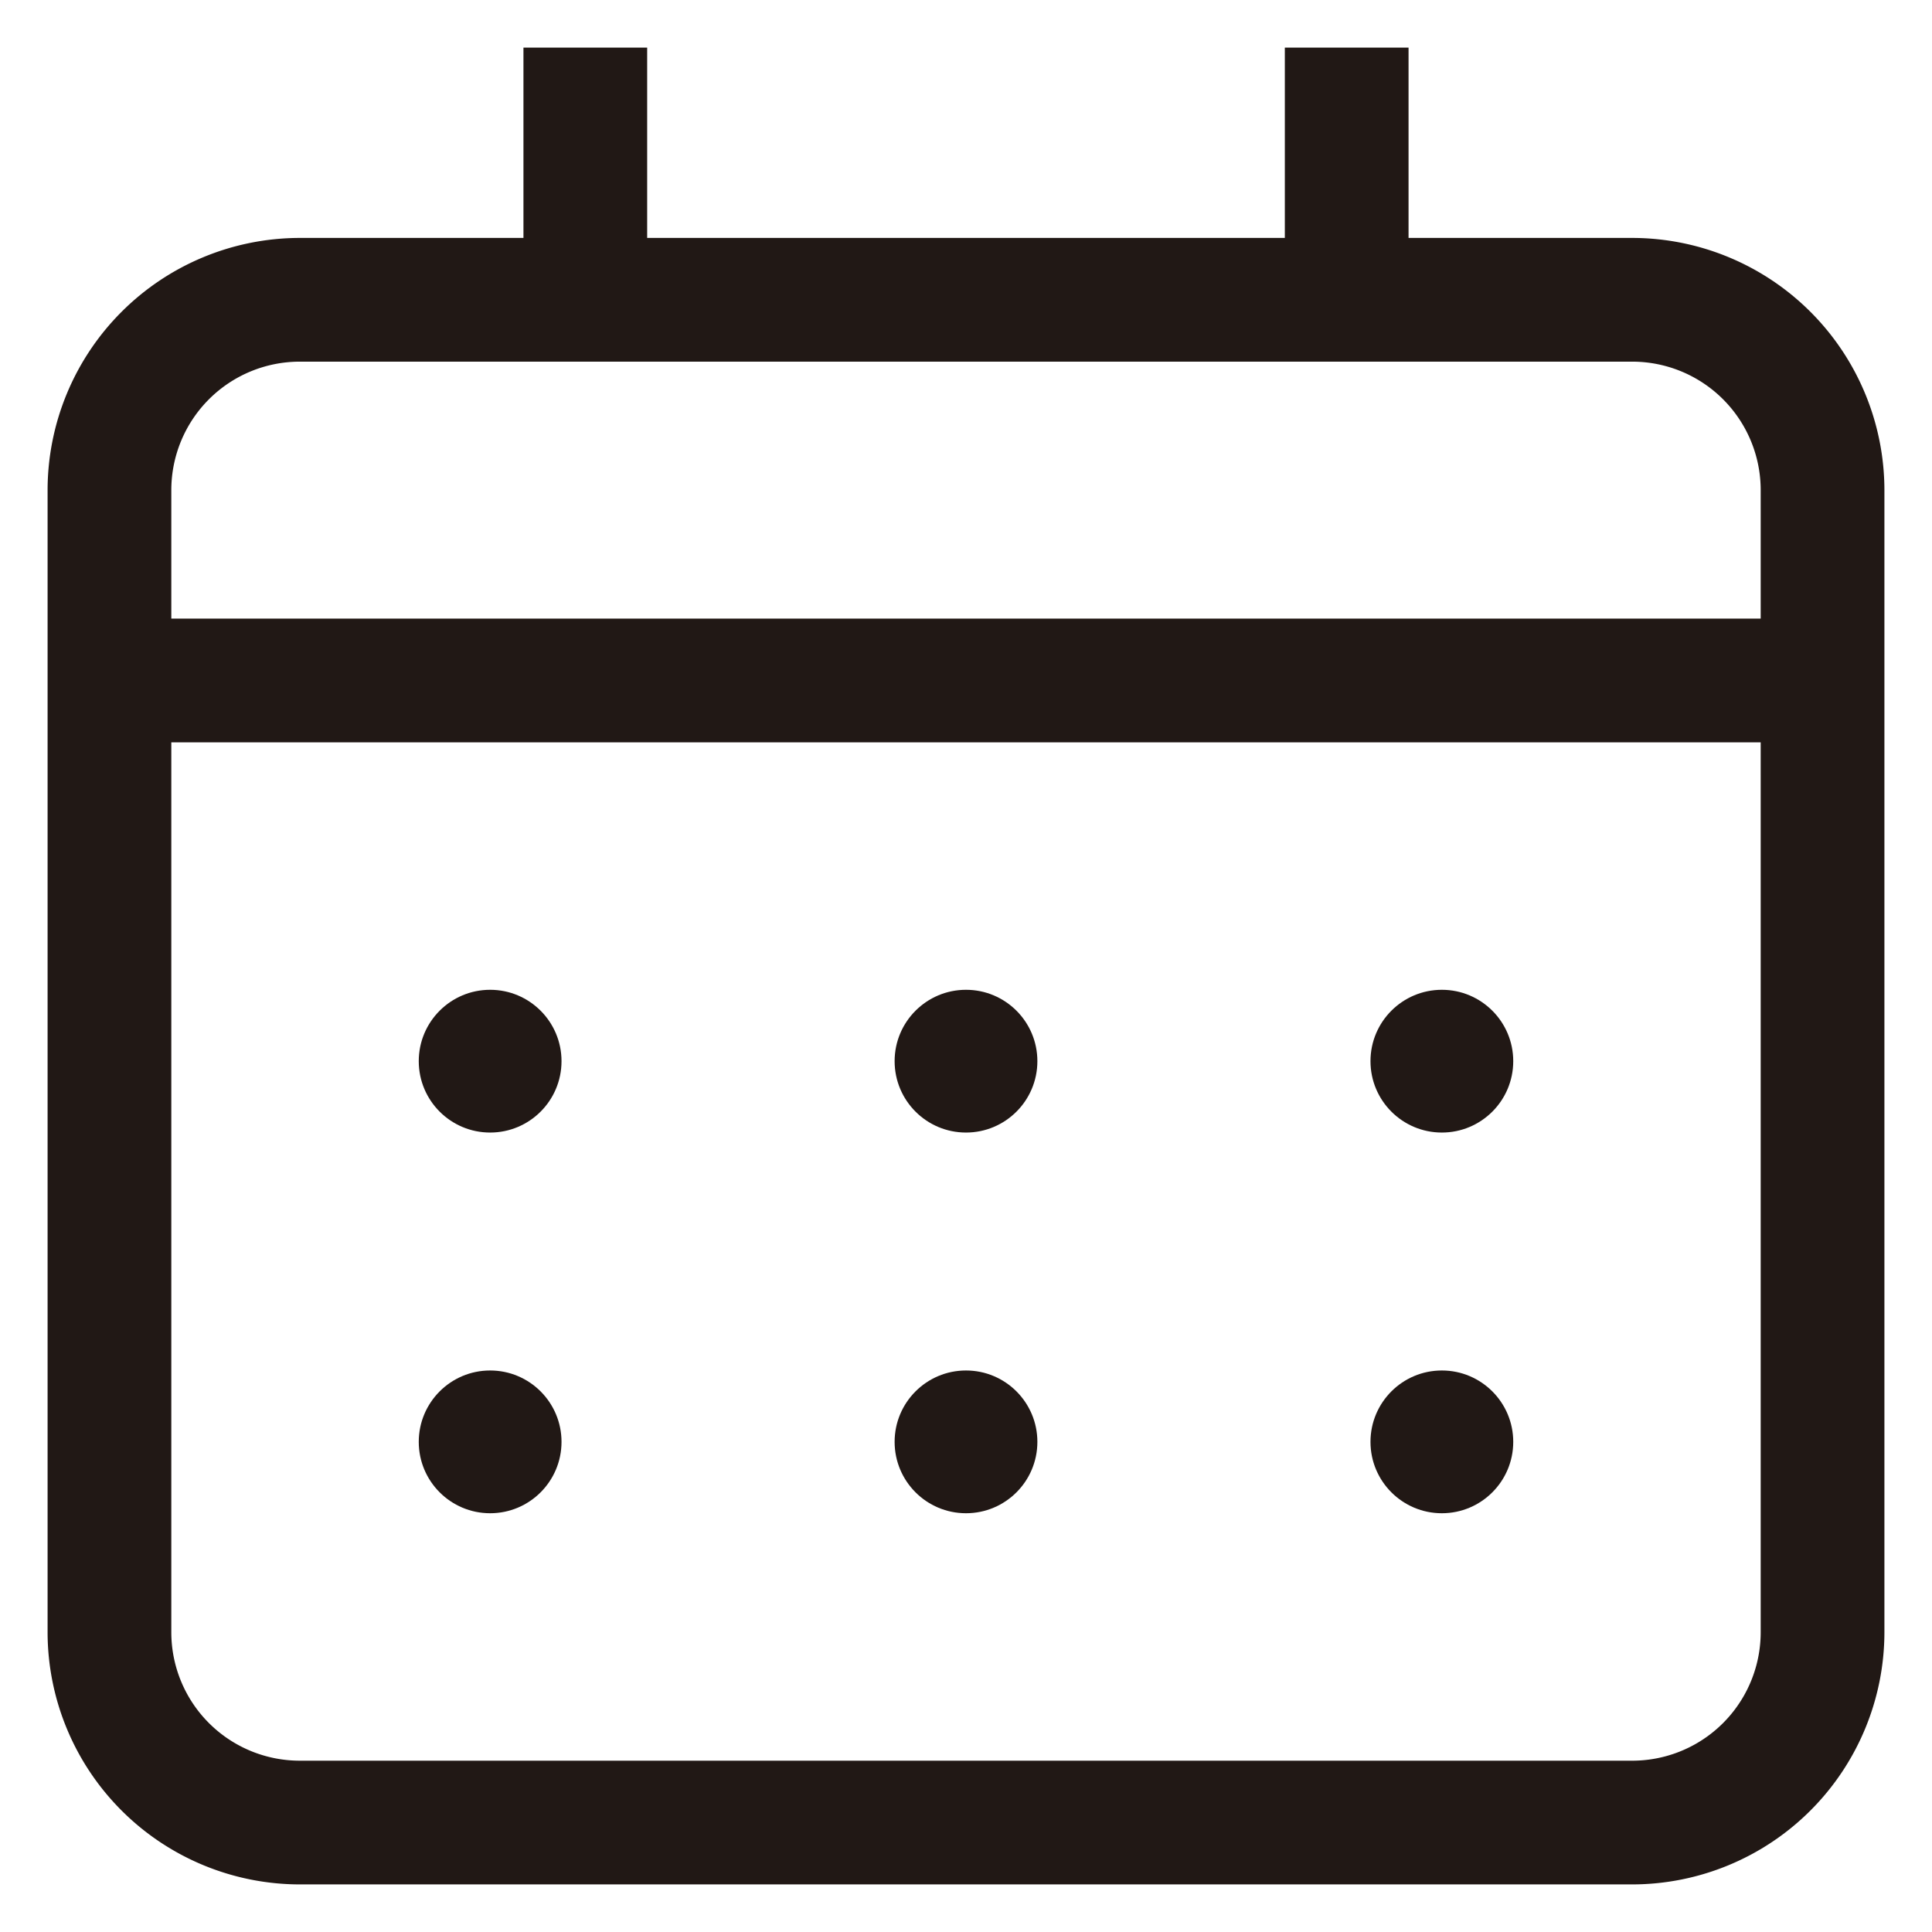
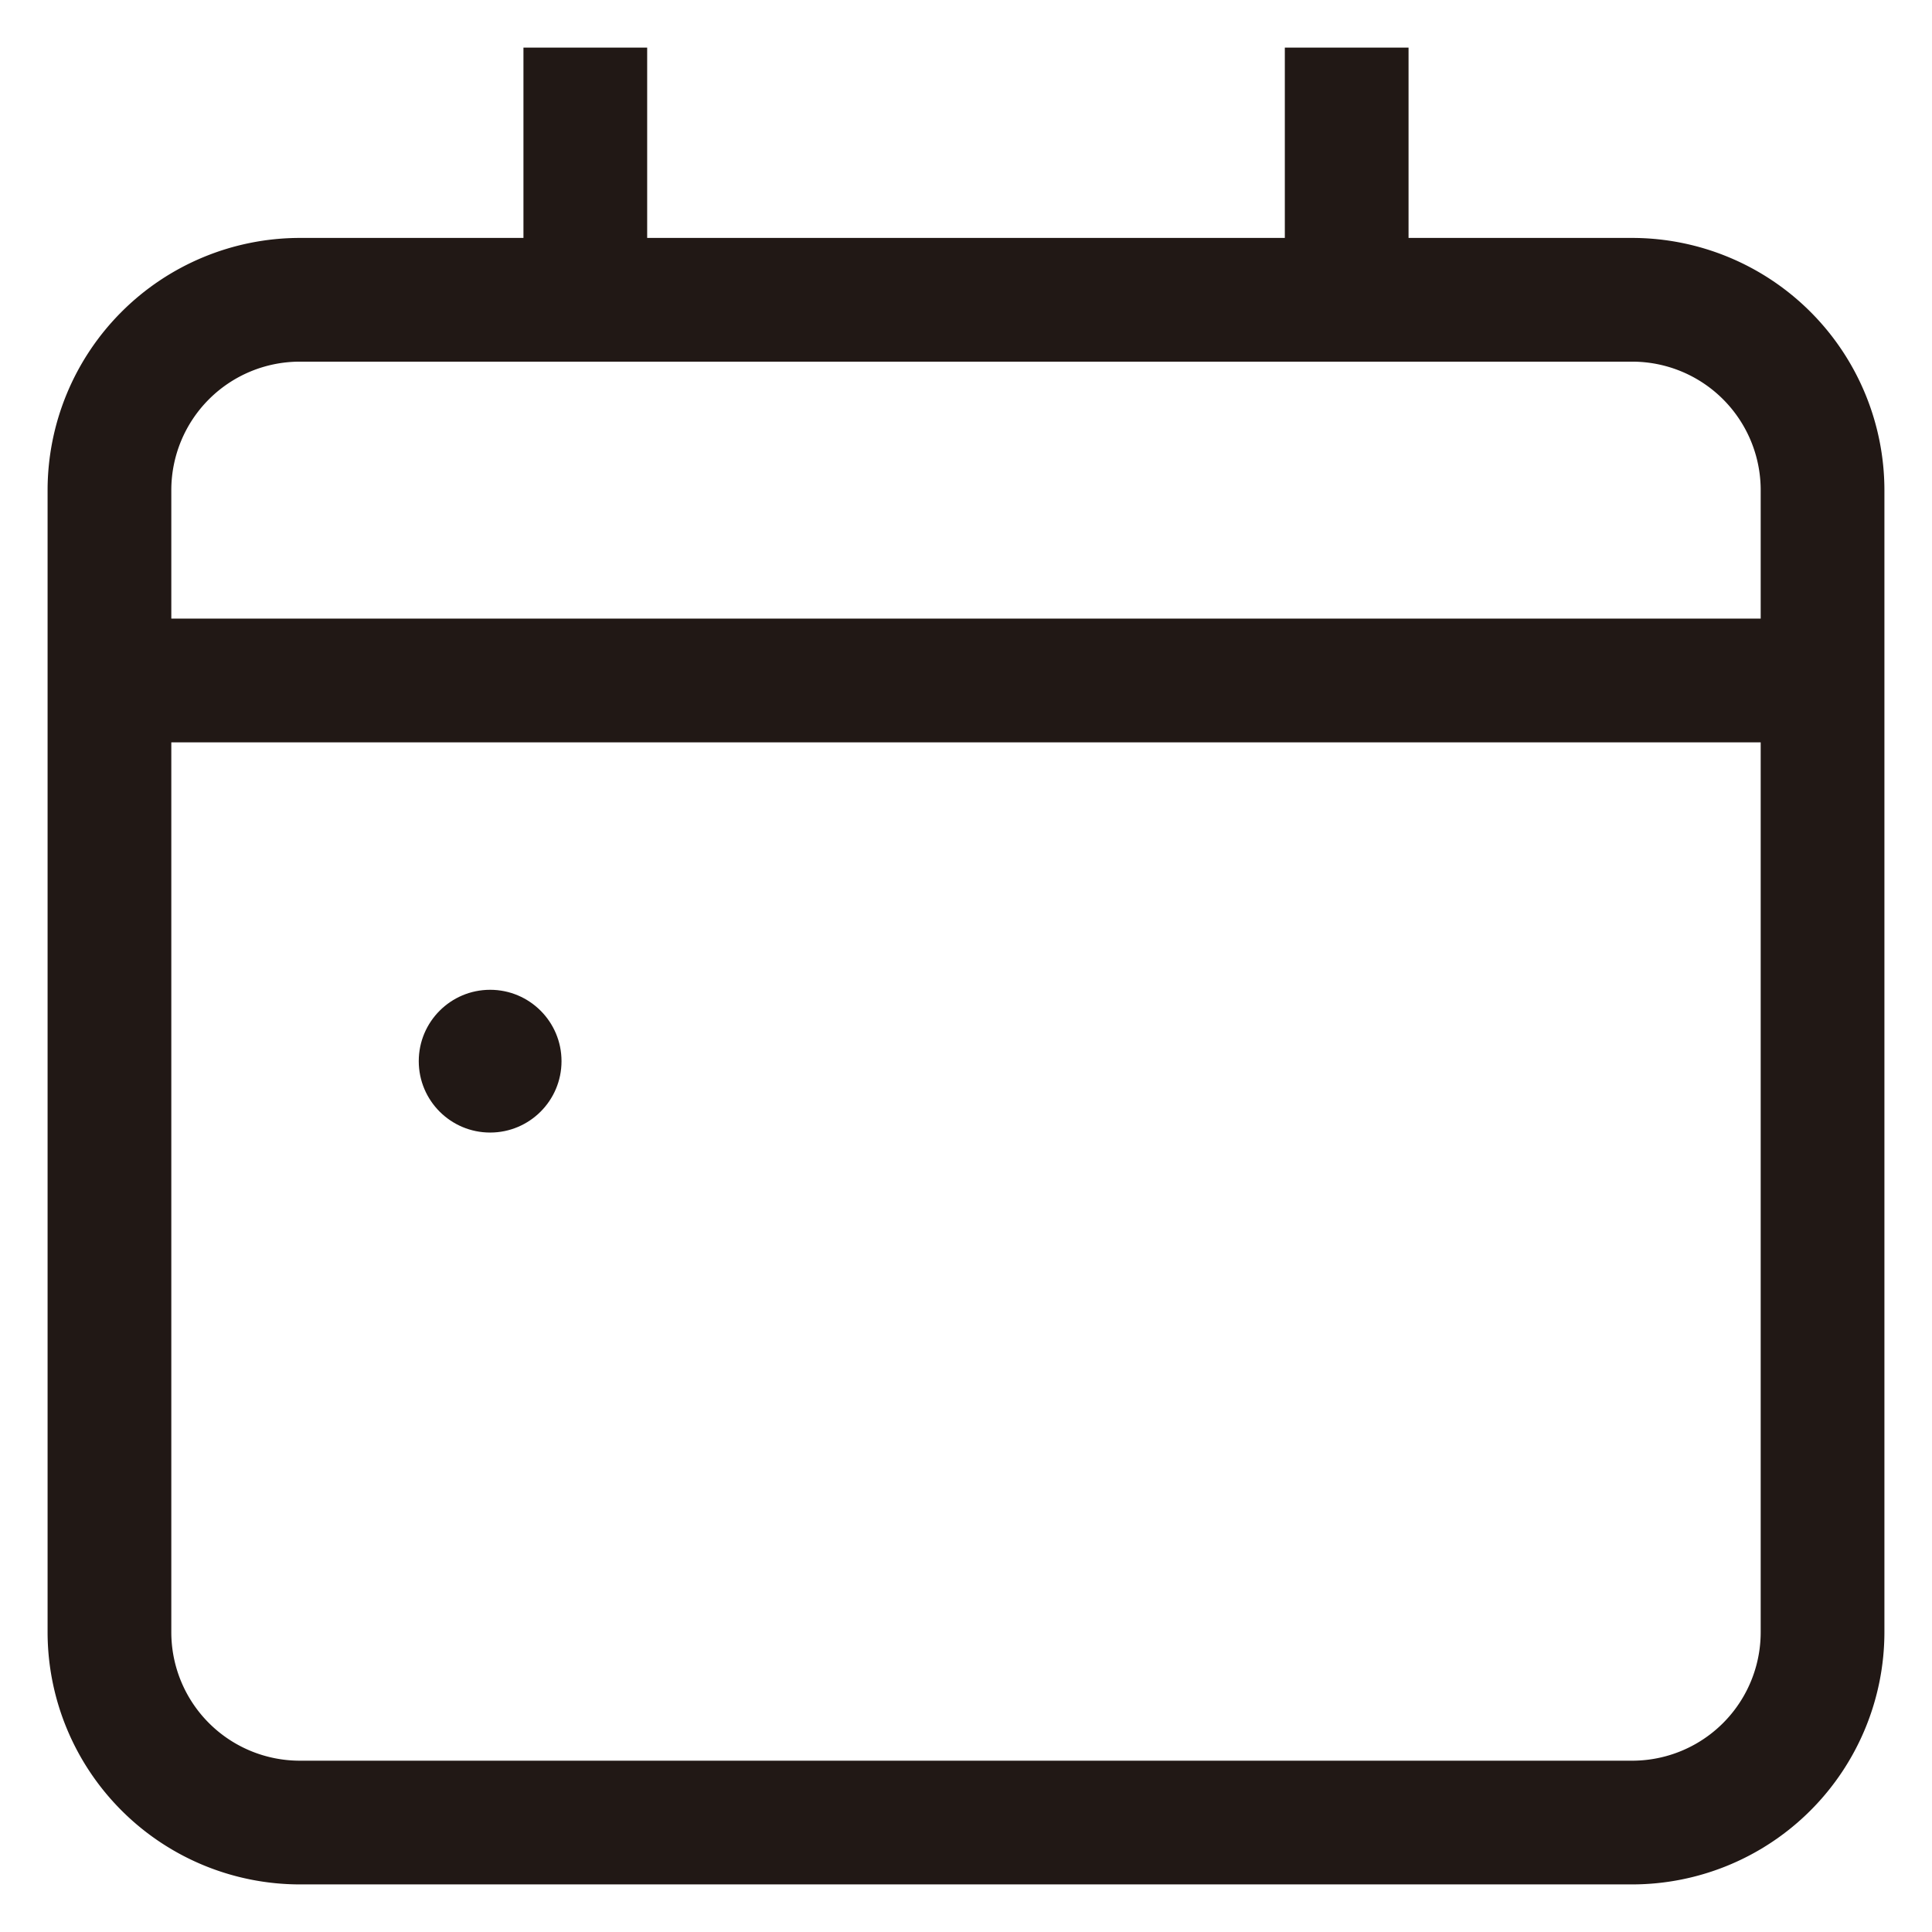
<svg xmlns="http://www.w3.org/2000/svg" height="40.6" viewBox="0 0 40.6 40.6" width="40.6">
  <g fill="#211815">
    <path d="m34.3 5h-4.7v-4h-2.6v4h-13.4v-4h-2.6v4h-4.7a5.305 5.305 0 0 0 -5.3 5.3v24a5.305 5.305 0 0 0 5.3 5.3h28a5.305 5.305 0 0 0 5.3-5.3v-24a5.305 5.305 0 0 0 -5.3-5.3zm2.7 11.3v18a2.7 2.7 0 0 1 -2.7 2.7h-28a2.7 2.7 0 0 1 -2.7-2.7v-18.7h33.4zm0-5.592v2.292h-33.4v-2.7a2.7 2.7 0 0 1 2.7-2.7h28a2.7 2.7 0 0 1 2.7 2.7z" />
-     <circle cx="20.3" cy="22.3" r="1.5" />
-     <circle cx="30.3" cy="22.3" r="1.5" />
-     <circle cx="20.3" cy="30.3" r="1.5" />
-     <circle cx="30.3" cy="30.3" r="1.5" />
    <circle cx="10.3" cy="22.3" r="1.5" />
-     <circle cx="10.3" cy="30.3" r="1.5" />
  </g>
</svg>